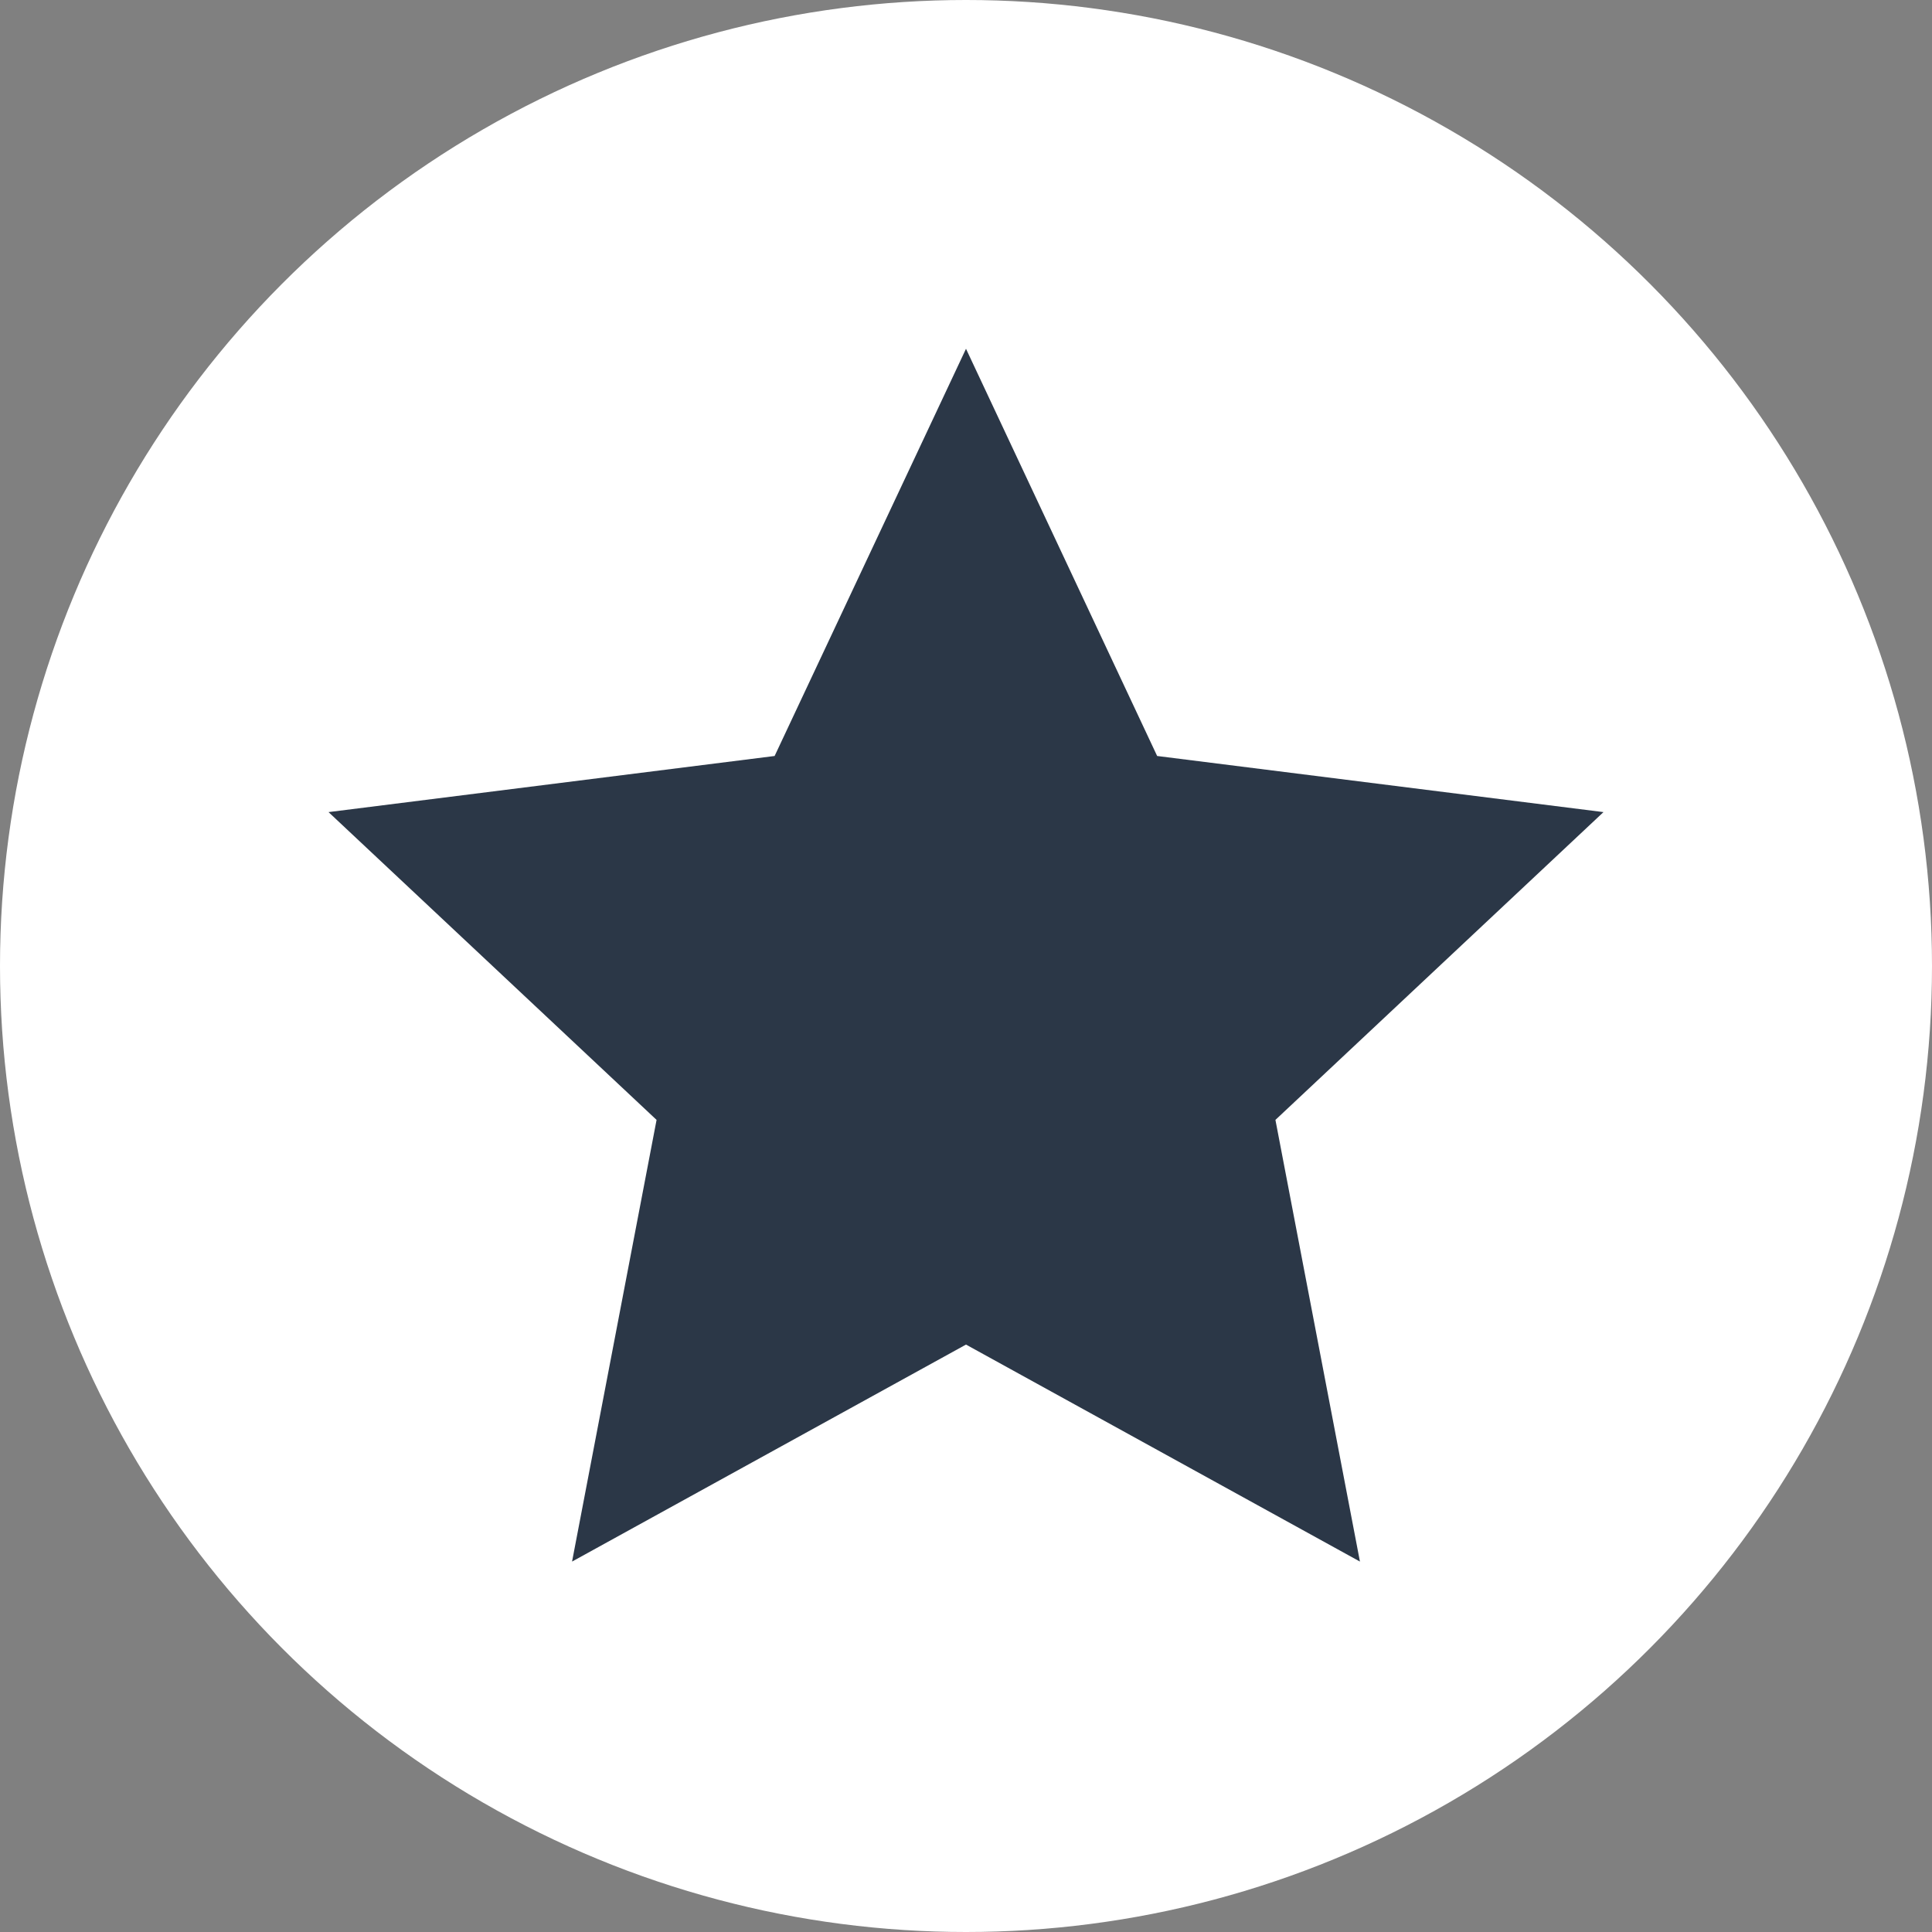
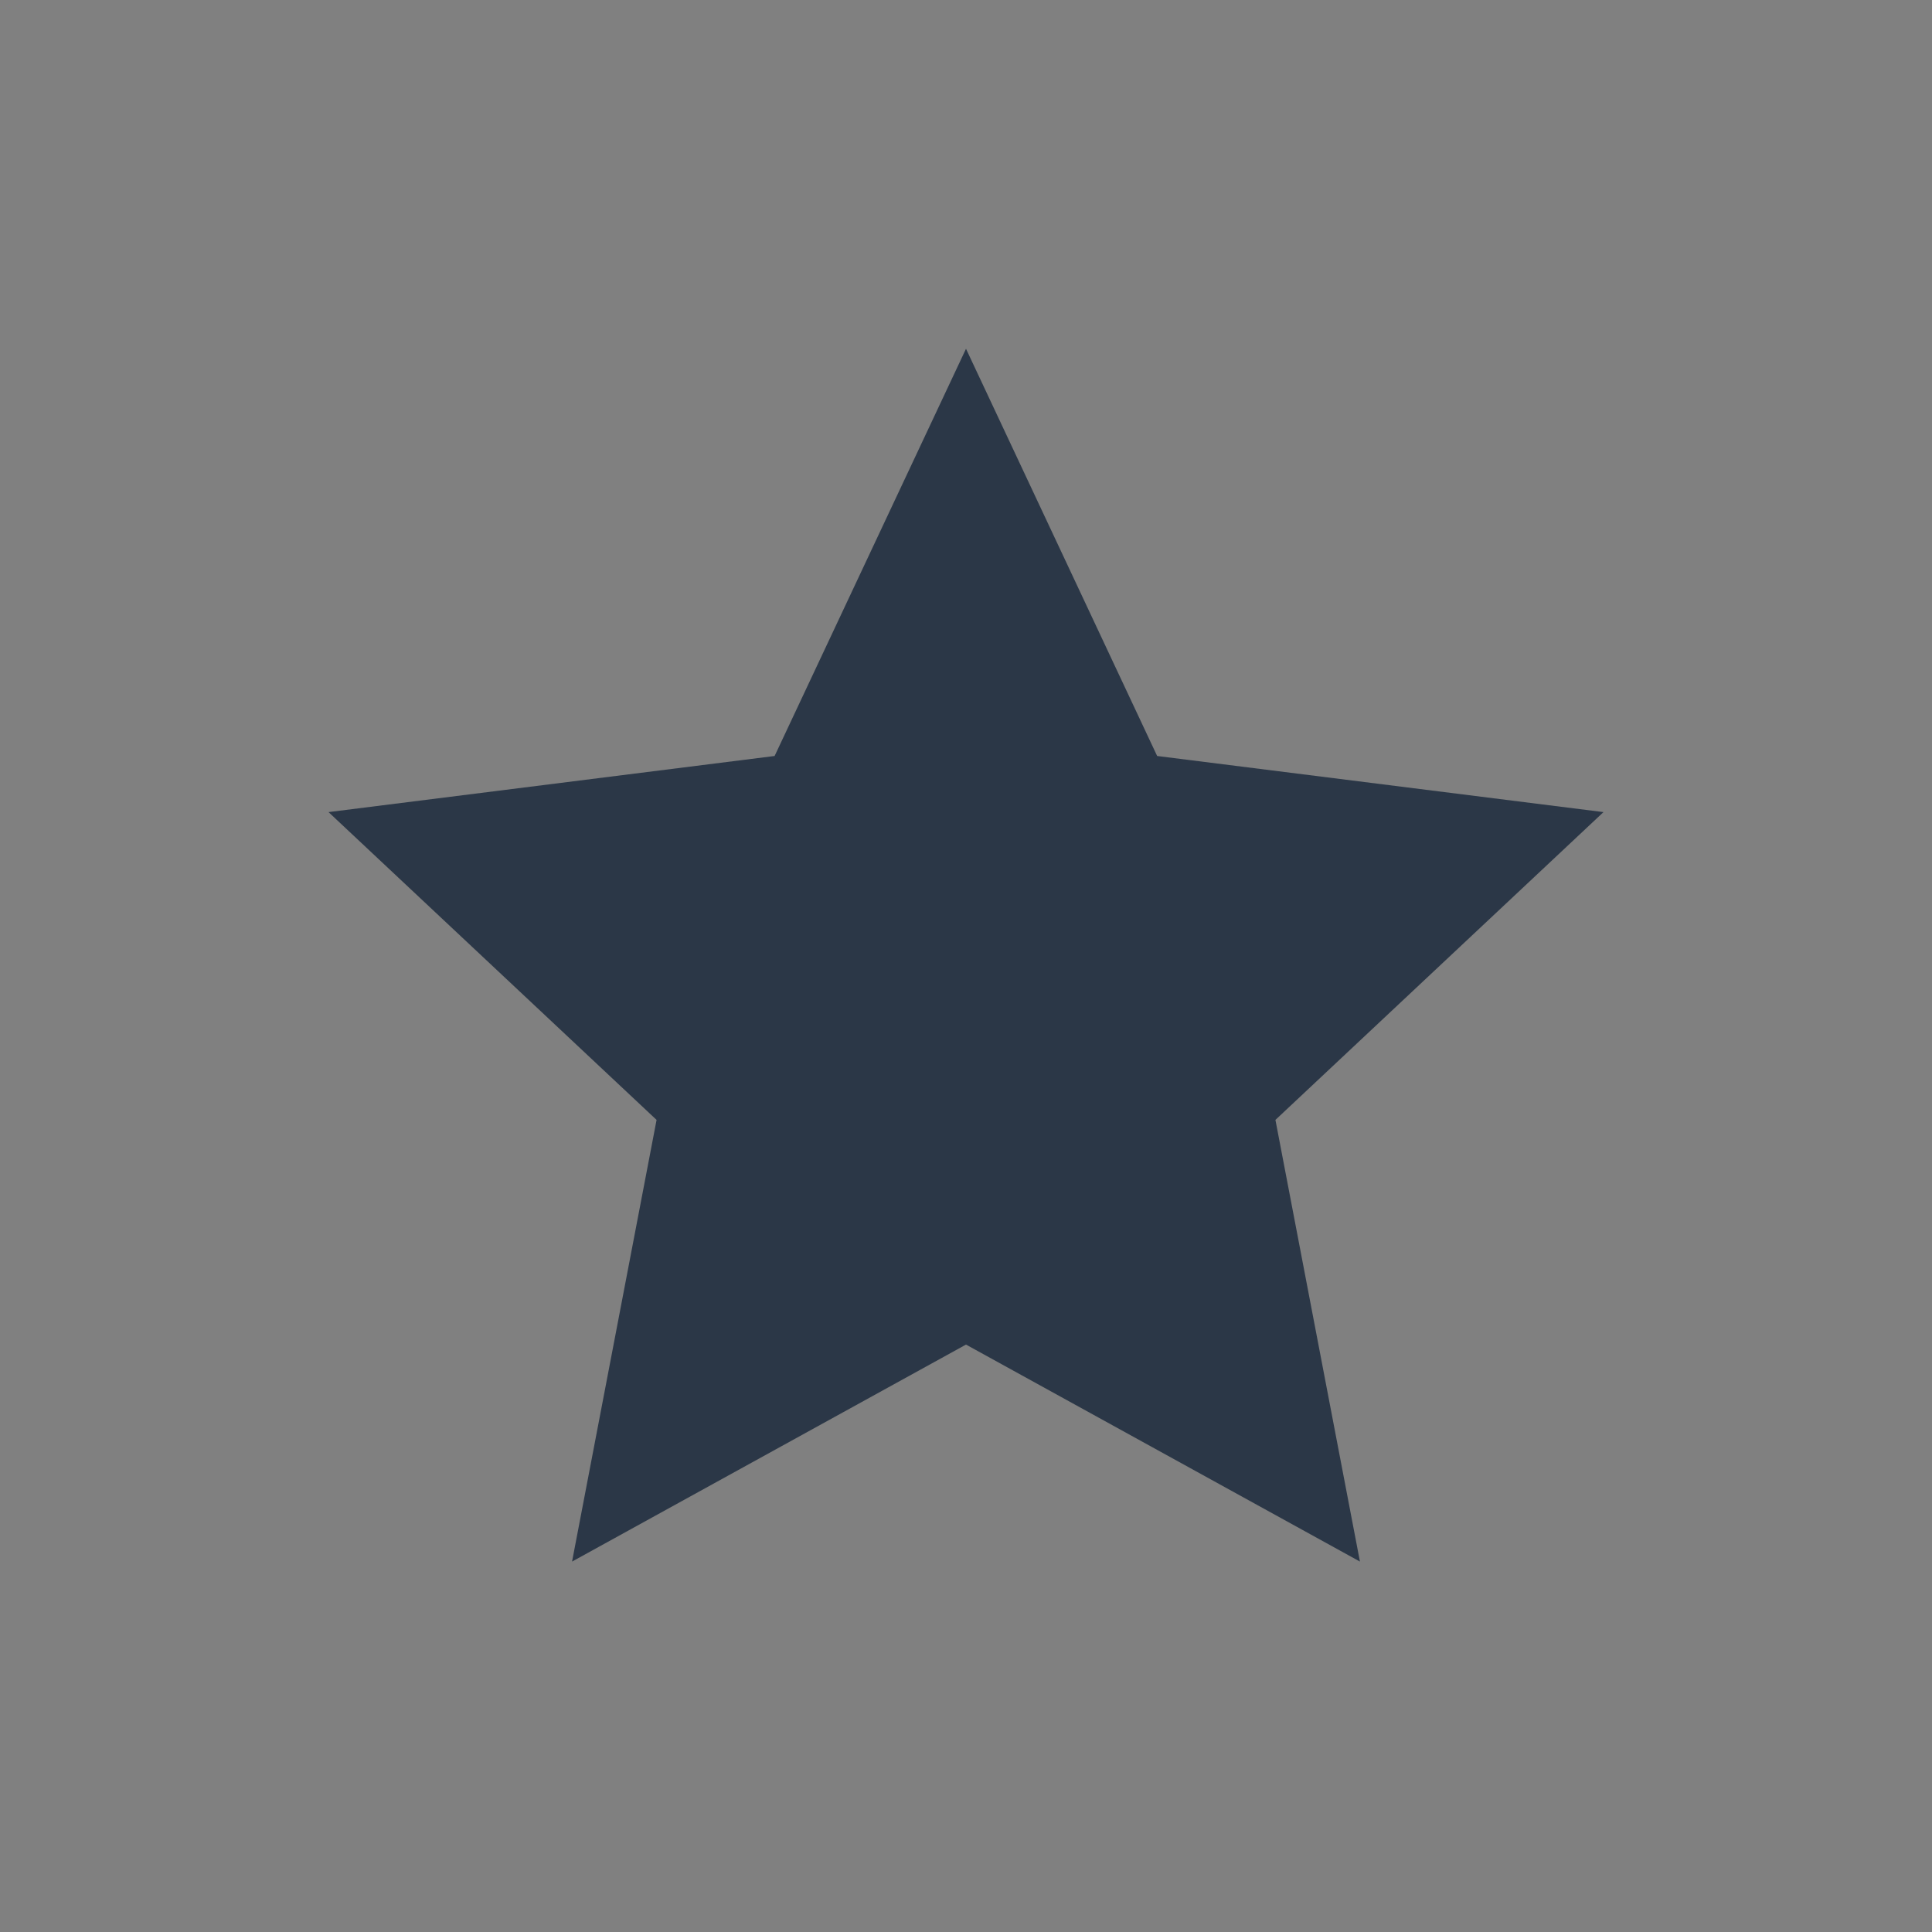
<svg xmlns="http://www.w3.org/2000/svg" xml:space="preserve" width="35.983mm" height="35.983mm" style="shape-rendering:geometricPrecision; text-rendering:geometricPrecision; image-rendering:optimizeQuality; fill-rule:evenodd; clip-rule:evenodd" viewBox="0 0 82.98 82.98">
  <rect x="0" y="0" width="82.98" height="82.98" fill="#808080" stroke="none" />
  <defs>
    <style type="text/css">  .fil1 {fill:#2B3747} .fil0 {fill:white}  </style>
  </defs>
  <g id="Слой_x0020_1">
-     <circle class="fil0" cx="41.49" cy="41.49" r="41.49" />
    <polygon class="fil1" points="41.49,14.98 49.7,32.47 68.87,34.88 54.78,48.1 58.41,67.07 41.49,57.75 24.57,67.07 28.2,48.1 14.11,34.88 33.27,32.47 " />
  </g>
</svg>